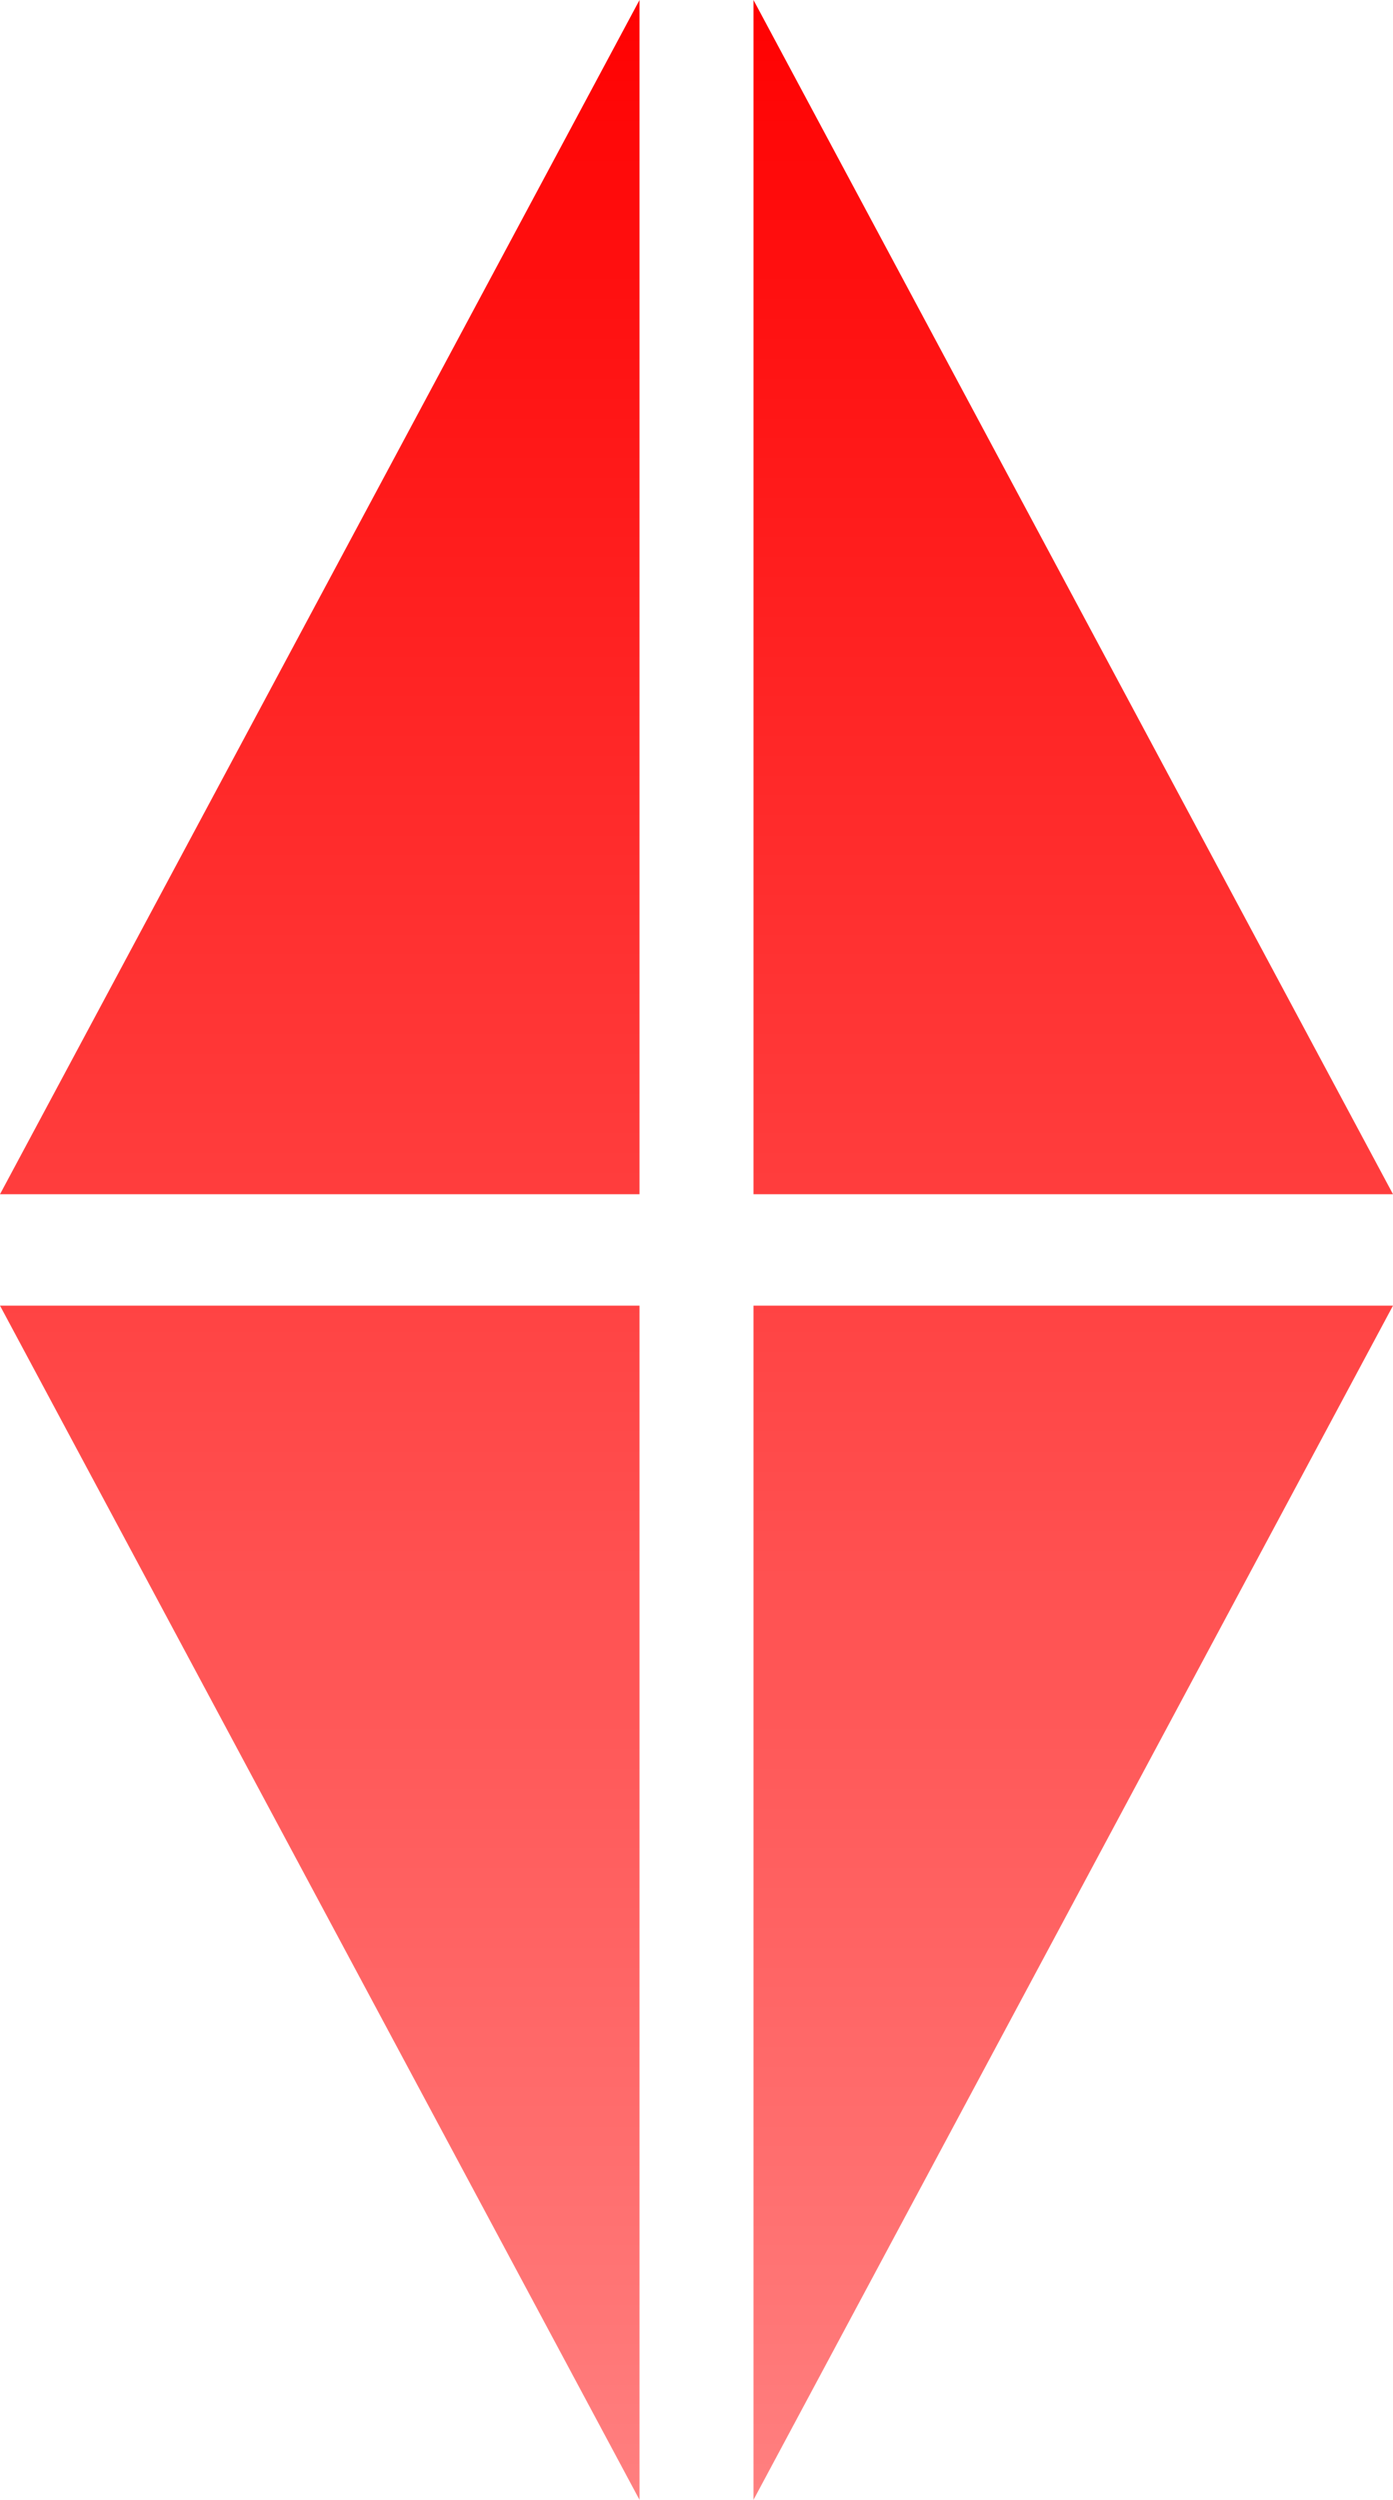
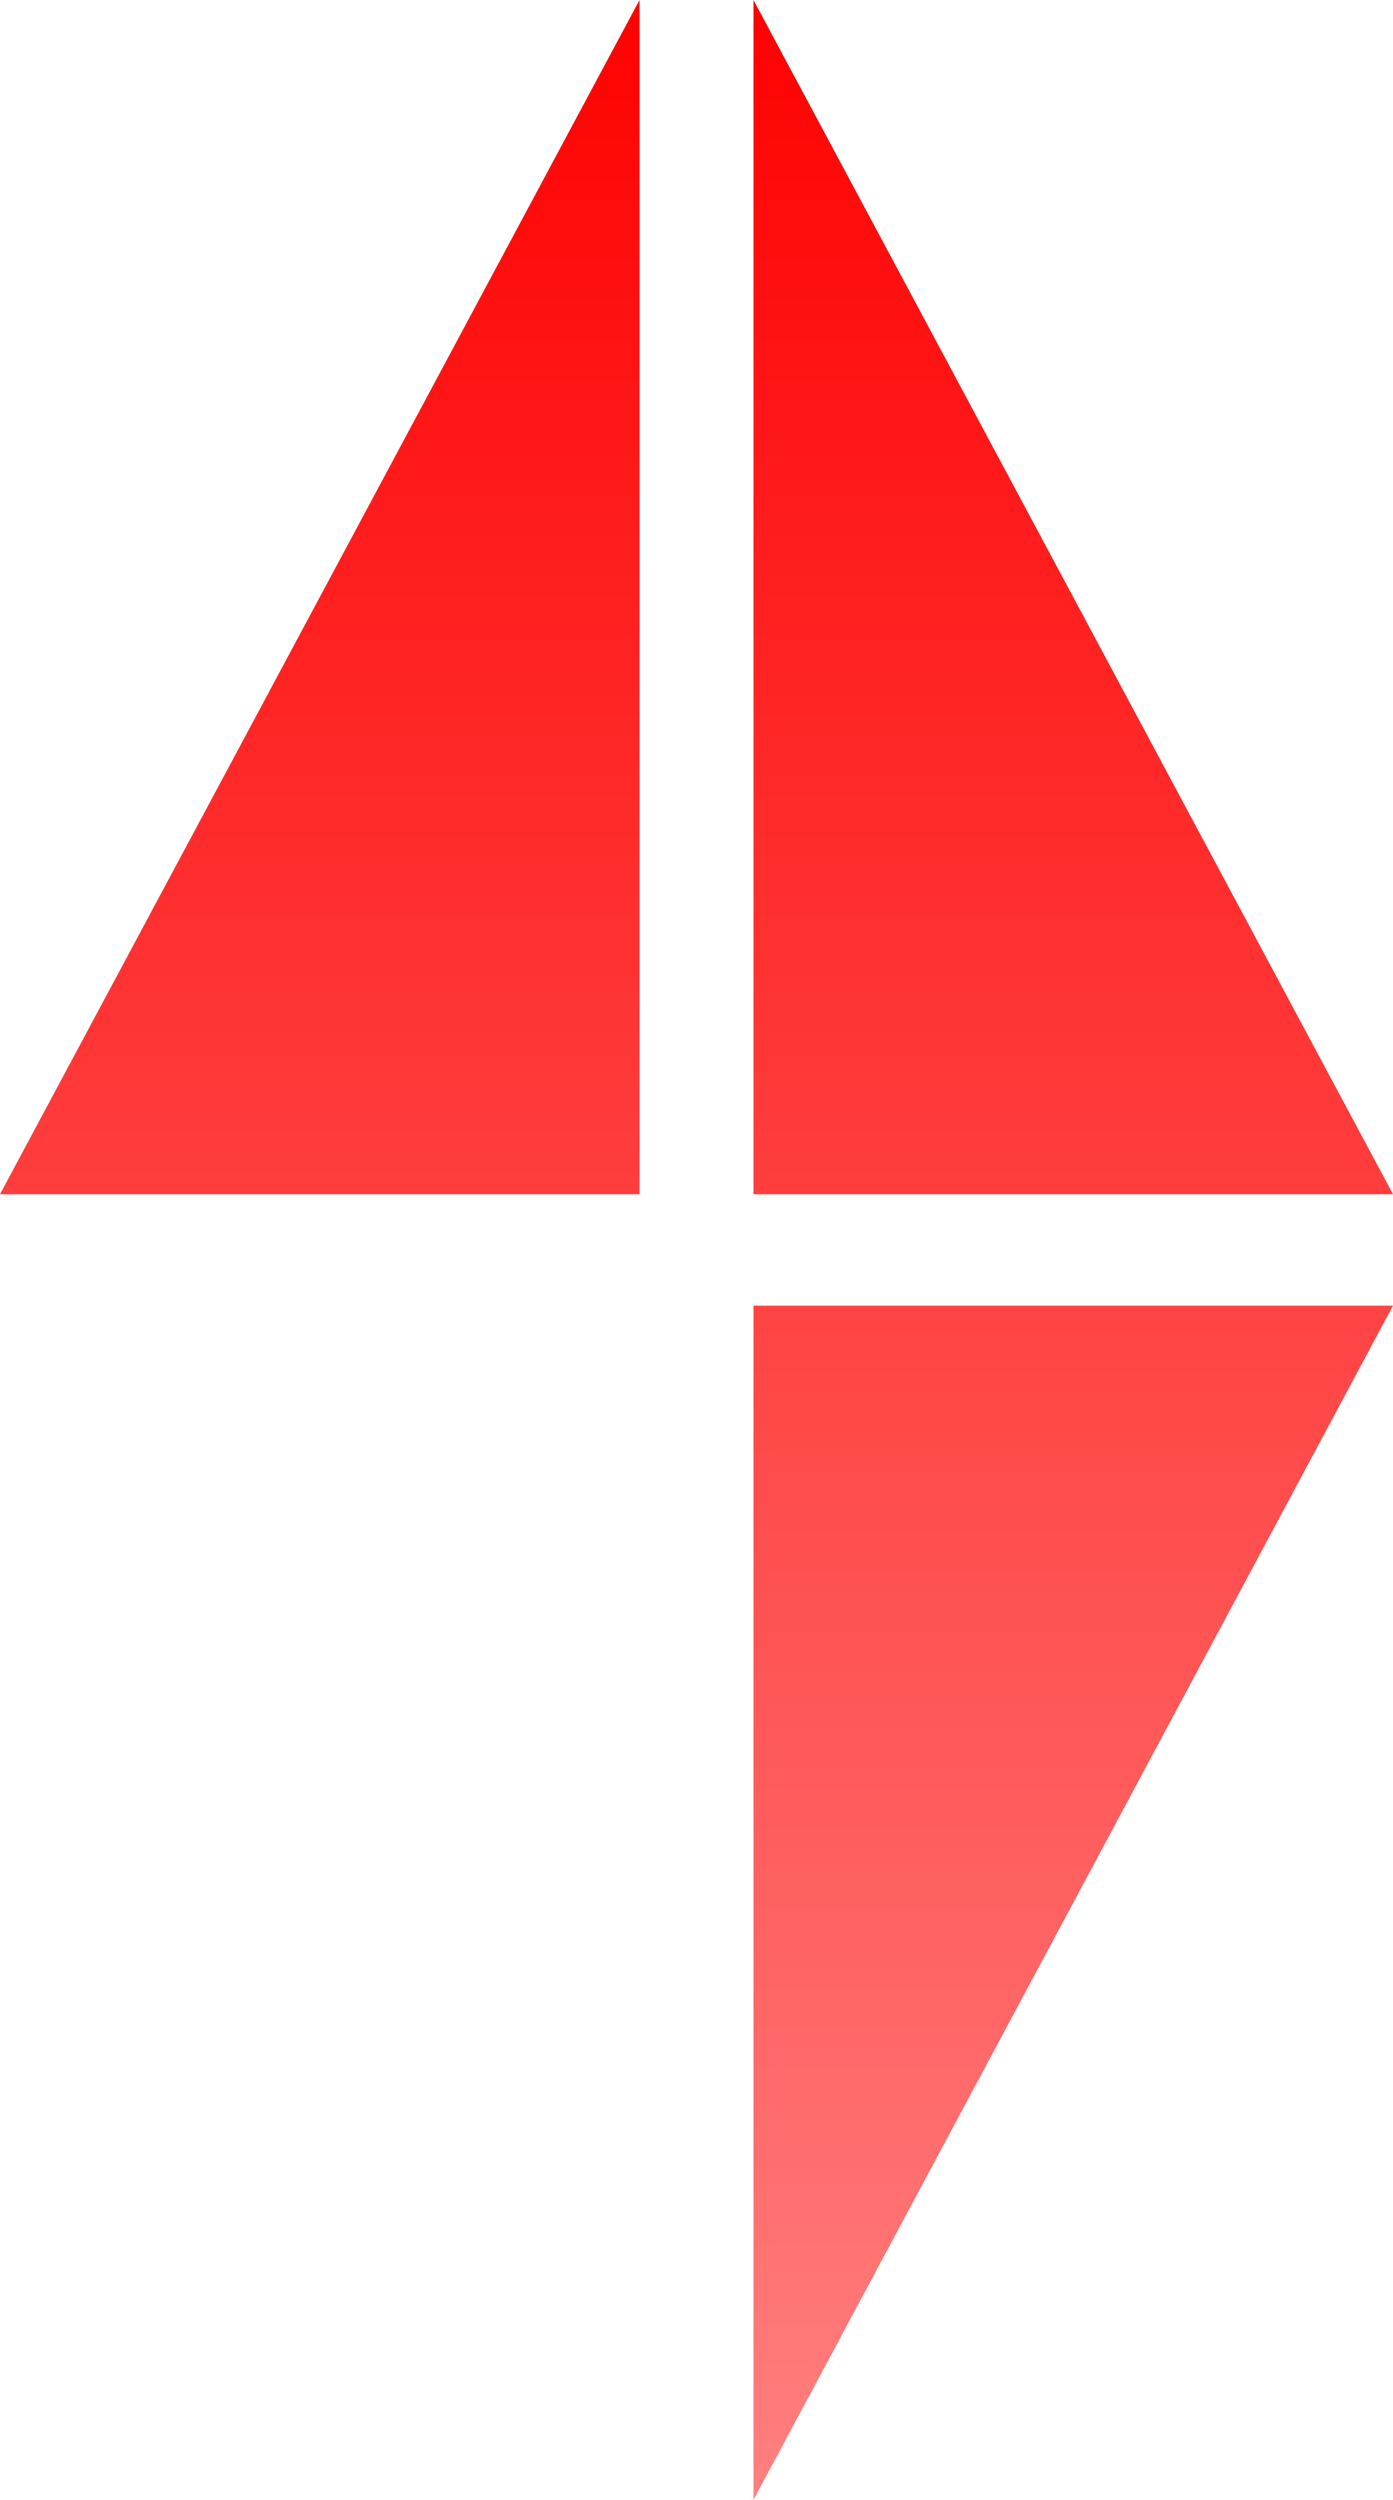
<svg xmlns="http://www.w3.org/2000/svg" xmlns:ns1="http://www.inkscape.org/namespaces/inkscape" xmlns:ns2="http://sodipodi.sourceforge.net/DTD/sodipodi-0.dtd" xmlns:xlink="http://www.w3.org/1999/xlink" width="32.674mm" height="58.613mm" viewBox="0 0 32.674 58.613" version="1.1" id="svg5" ns1:version="1.2.2 (732a01da63, 2022-12-09)" ns2:docname="firepylon.svg" ns1:export-filename="./firepylon.png" ns1:export-xdpi="96" ns1:export-ydpi="96">
  <ns2:namedview id="namedview7" pagecolor="#ffffff" bordercolor="#000000" borderopacity="0.25" ns1:showpageshadow="2" ns1:pageopacity="0.0" ns1:pagecheckerboard="0" ns1:deskcolor="#d1d1d1" ns1:document-units="mm" showgrid="false" showguides="true" ns1:zoom="2.1341966" ns1:cx="22.725179" ns1:cy="152.28213" ns1:window-width="1920" ns1:window-height="1027" ns1:window-x="-8" ns1:window-y="-8" ns1:window-maximized="1" ns1:current-layer="layer2" showborder="true" />
  <defs id="defs2">
    <linearGradient ns1:collect="always" id="linearGradient2625">
      <stop style="stop-color:#ff8080;stop-opacity:1" offset="0" id="stop2621" />
      <stop style="stop-color:#ff0000;stop-opacity:1" offset="1" id="stop2623" />
    </linearGradient>
    <linearGradient ns1:collect="always" id="linearGradient2619">
      <stop style="stop-color:#ff8080;stop-opacity:1" offset="0" id="stop2615" />
      <stop style="stop-color:#ff0000;stop-opacity:1" offset="1" id="stop2617" />
    </linearGradient>
    <linearGradient ns1:collect="always" id="linearGradient2613">
      <stop style="stop-color:#ff8080;stop-opacity:1" offset="0" id="stop2609" />
      <stop style="stop-color:#ff0000;stop-opacity:1" offset="1" id="stop2611" />
    </linearGradient>
    <linearGradient ns1:collect="always" id="linearGradient2599">
      <stop style="stop-color:#ff8080;stop-opacity:1" offset="0" id="stop2595" />
      <stop style="stop-color:#ff0000;stop-opacity:1" offset="1" id="stop2597" />
    </linearGradient>
    <linearGradient id="linearGradient20608">
      <stop style="stop-color:#99ffff;stop-opacity:1;" offset="0" id="stop29727" />
      <stop style="stop-color:#33b9ff;stop-opacity:1;" offset="1" id="stop29729" />
    </linearGradient>
    <linearGradient id="linearGradient20608-1">
      <stop style="stop-color:#00ffff;stop-opacity:1;" offset="0" id="stop20604" />
      <stop style="stop-color:#006599;stop-opacity:1;" offset="1" id="stop20606" />
    </linearGradient>
    <linearGradient id="linearGradient2700" ns1:swatch="solid">
      <stop style="stop-color:#ff5000;stop-opacity:1;" offset="0" id="stop2698" />
    </linearGradient>
    <linearGradient ns1:collect="always" xlink:href="#linearGradient2599" id="linearGradient2601" x1="105.37" y1="178.136" x2="105.37" y2="118.526" gradientUnits="userSpaceOnUse" />
    <linearGradient ns1:collect="always" xlink:href="#linearGradient2625" id="linearGradient2603" x1="105.37" y1="178.136" x2="105.37" y2="118.526" gradientUnits="userSpaceOnUse" />
    <linearGradient ns1:collect="always" xlink:href="#linearGradient2619" id="linearGradient2605" x1="105.37" y1="178.136" x2="105.37" y2="118.526" gradientUnits="userSpaceOnUse" />
    <linearGradient ns1:collect="always" xlink:href="#linearGradient2613" id="linearGradient2607" x1="105.37" y1="178.136" x2="105.37" y2="118.526" gradientUnits="userSpaceOnUse" />
  </defs>
  <g ns1:label="Guidelines" ns1:groupmode="layer" id="layer1" ns2:insensitive="true" style="display:none" transform="translate(-88.663,-118.135)">
    <path style="fill:#f2f2f2;stroke:#4d4d4d;stroke-width:1;stroke-linecap:round" d="M 91.262,79.134 108.936,109.747 91.262,140.36 73.588,109.747 Z" id="path350" ns1:label="base_diamond" />
    <path style="fill:#f2f2f2;stroke:#4d4d4d;stroke-width:1;stroke-linecap:round" d="M 91.262,79.134 V 140.36" id="path465" ns1:label="vertical" />
    <path style="fill:#f2f2f2;stroke:#4d4d4d;stroke-width:1;stroke-linecap:round" d="M 108.936,109.747 H 73.588" id="path467" ns1:label="horizontal" />
    <path style="display:inline;fill:#ff5000;fill-opacity:1;stroke:#4d4d4d;stroke-width:0;stroke-linecap:round;stroke-dasharray:none;paint-order:stroke fill markers" d="m 103.663,147.194 2.674,2.613 -2.674,6e-5 2.674,-2.613 z" id="path2691" ns1:label="center" />
    <circle style="display:none;fill:none;fill-opacity:1;stroke:#4d4d4d;stroke-width:1;stroke-linecap:round;stroke-dasharray:none;paint-order:stroke fill markers" id="path2696" cx="105" cy="148.5" r="40" ns1:label="circumference" />
    <path style="display:none;fill:none;fill-opacity:1;stroke:#4d4d4d;stroke-width:1;stroke-linecap:round;stroke-dasharray:none;paint-order:stroke fill markers" d="m 121.337,119.194 v 58.613 H 88.663 v -58.613 z" id="path2820" ns1:label="guidelines" />
    <g id="layer3" ns1:label="fire" style="display:none" ns2:insensitive="true">
      <circle style="display:none;fill:none;fill-opacity:1;stroke:#4d4d4d;stroke-width:1;stroke-linecap:round;stroke-dasharray:none;paint-order:stroke fill markers" id="path12277" cx="105" cy="152.204" r="25.5" ns1:label="base" ns2:insensitive="true" />
      <path style="display:none;fill:none;fill-opacity:1;stroke:#4d4d4d;stroke-width:1;stroke-linecap:round;stroke-dasharray:none;paint-order:stroke fill markers" d="m 74.632,154.471 c 0.812,-0.469 63.97,0 63.97,0 V 142.321 H 57.152 Z" id="path12314" ns2:insensitive="true" />
    </g>
  </g>
  <g ns1:groupmode="layer" id="layer2" ns1:label="Logo" style="display:inline" transform="translate(-88.663,-118.135)">
    <path style="display:inline;fill:url(#linearGradient2607);fill-opacity:1;stroke:none;stroke-width:1;stroke-linecap:round;stroke-linejoin:round;stroke-dasharray:none;stroke-opacity:1;paint-order:fill markers stroke" d="m 106.337,119.194 v 28 h 15 z" id="path471" ns1:label="tr" transform="translate(0,-1.058)" />
    <path style="display:inline;fill:url(#linearGradient2605);fill-opacity:1;stroke:none;stroke-width:1;stroke-linecap:round;stroke-linejoin:round;stroke-dasharray:none;stroke-opacity:1;paint-order:fill markers stroke" d="M 103.663,119.194 88.663,147.194 H 103.663 Z" id="path473" ns1:label="tl" transform="translate(0,-1.058)" />
-     <path style="display:inline;fill:url(#linearGradient2603);fill-opacity:1;stroke:none;stroke-width:1;stroke-linecap:round;stroke-linejoin:round;stroke-dasharray:none;stroke-opacity:1;paint-order:fill markers stroke" d="m 103.663,149.806 v 28 l -15,-28 z" id="path475" ns1:label="bl" transform="translate(0,-1.058)" />
    <path style="display:inline;fill:url(#linearGradient2601);fill-opacity:1;stroke:none;stroke-width:1;stroke-linecap:round;stroke-linejoin:round;stroke-dasharray:none;stroke-opacity:1;paint-order:fill markers stroke" d="m 106.337,177.806 15,-28 h -15 z" id="path477" ns1:label="br" transform="translate(0,-1.058)" />
  </g>
</svg>